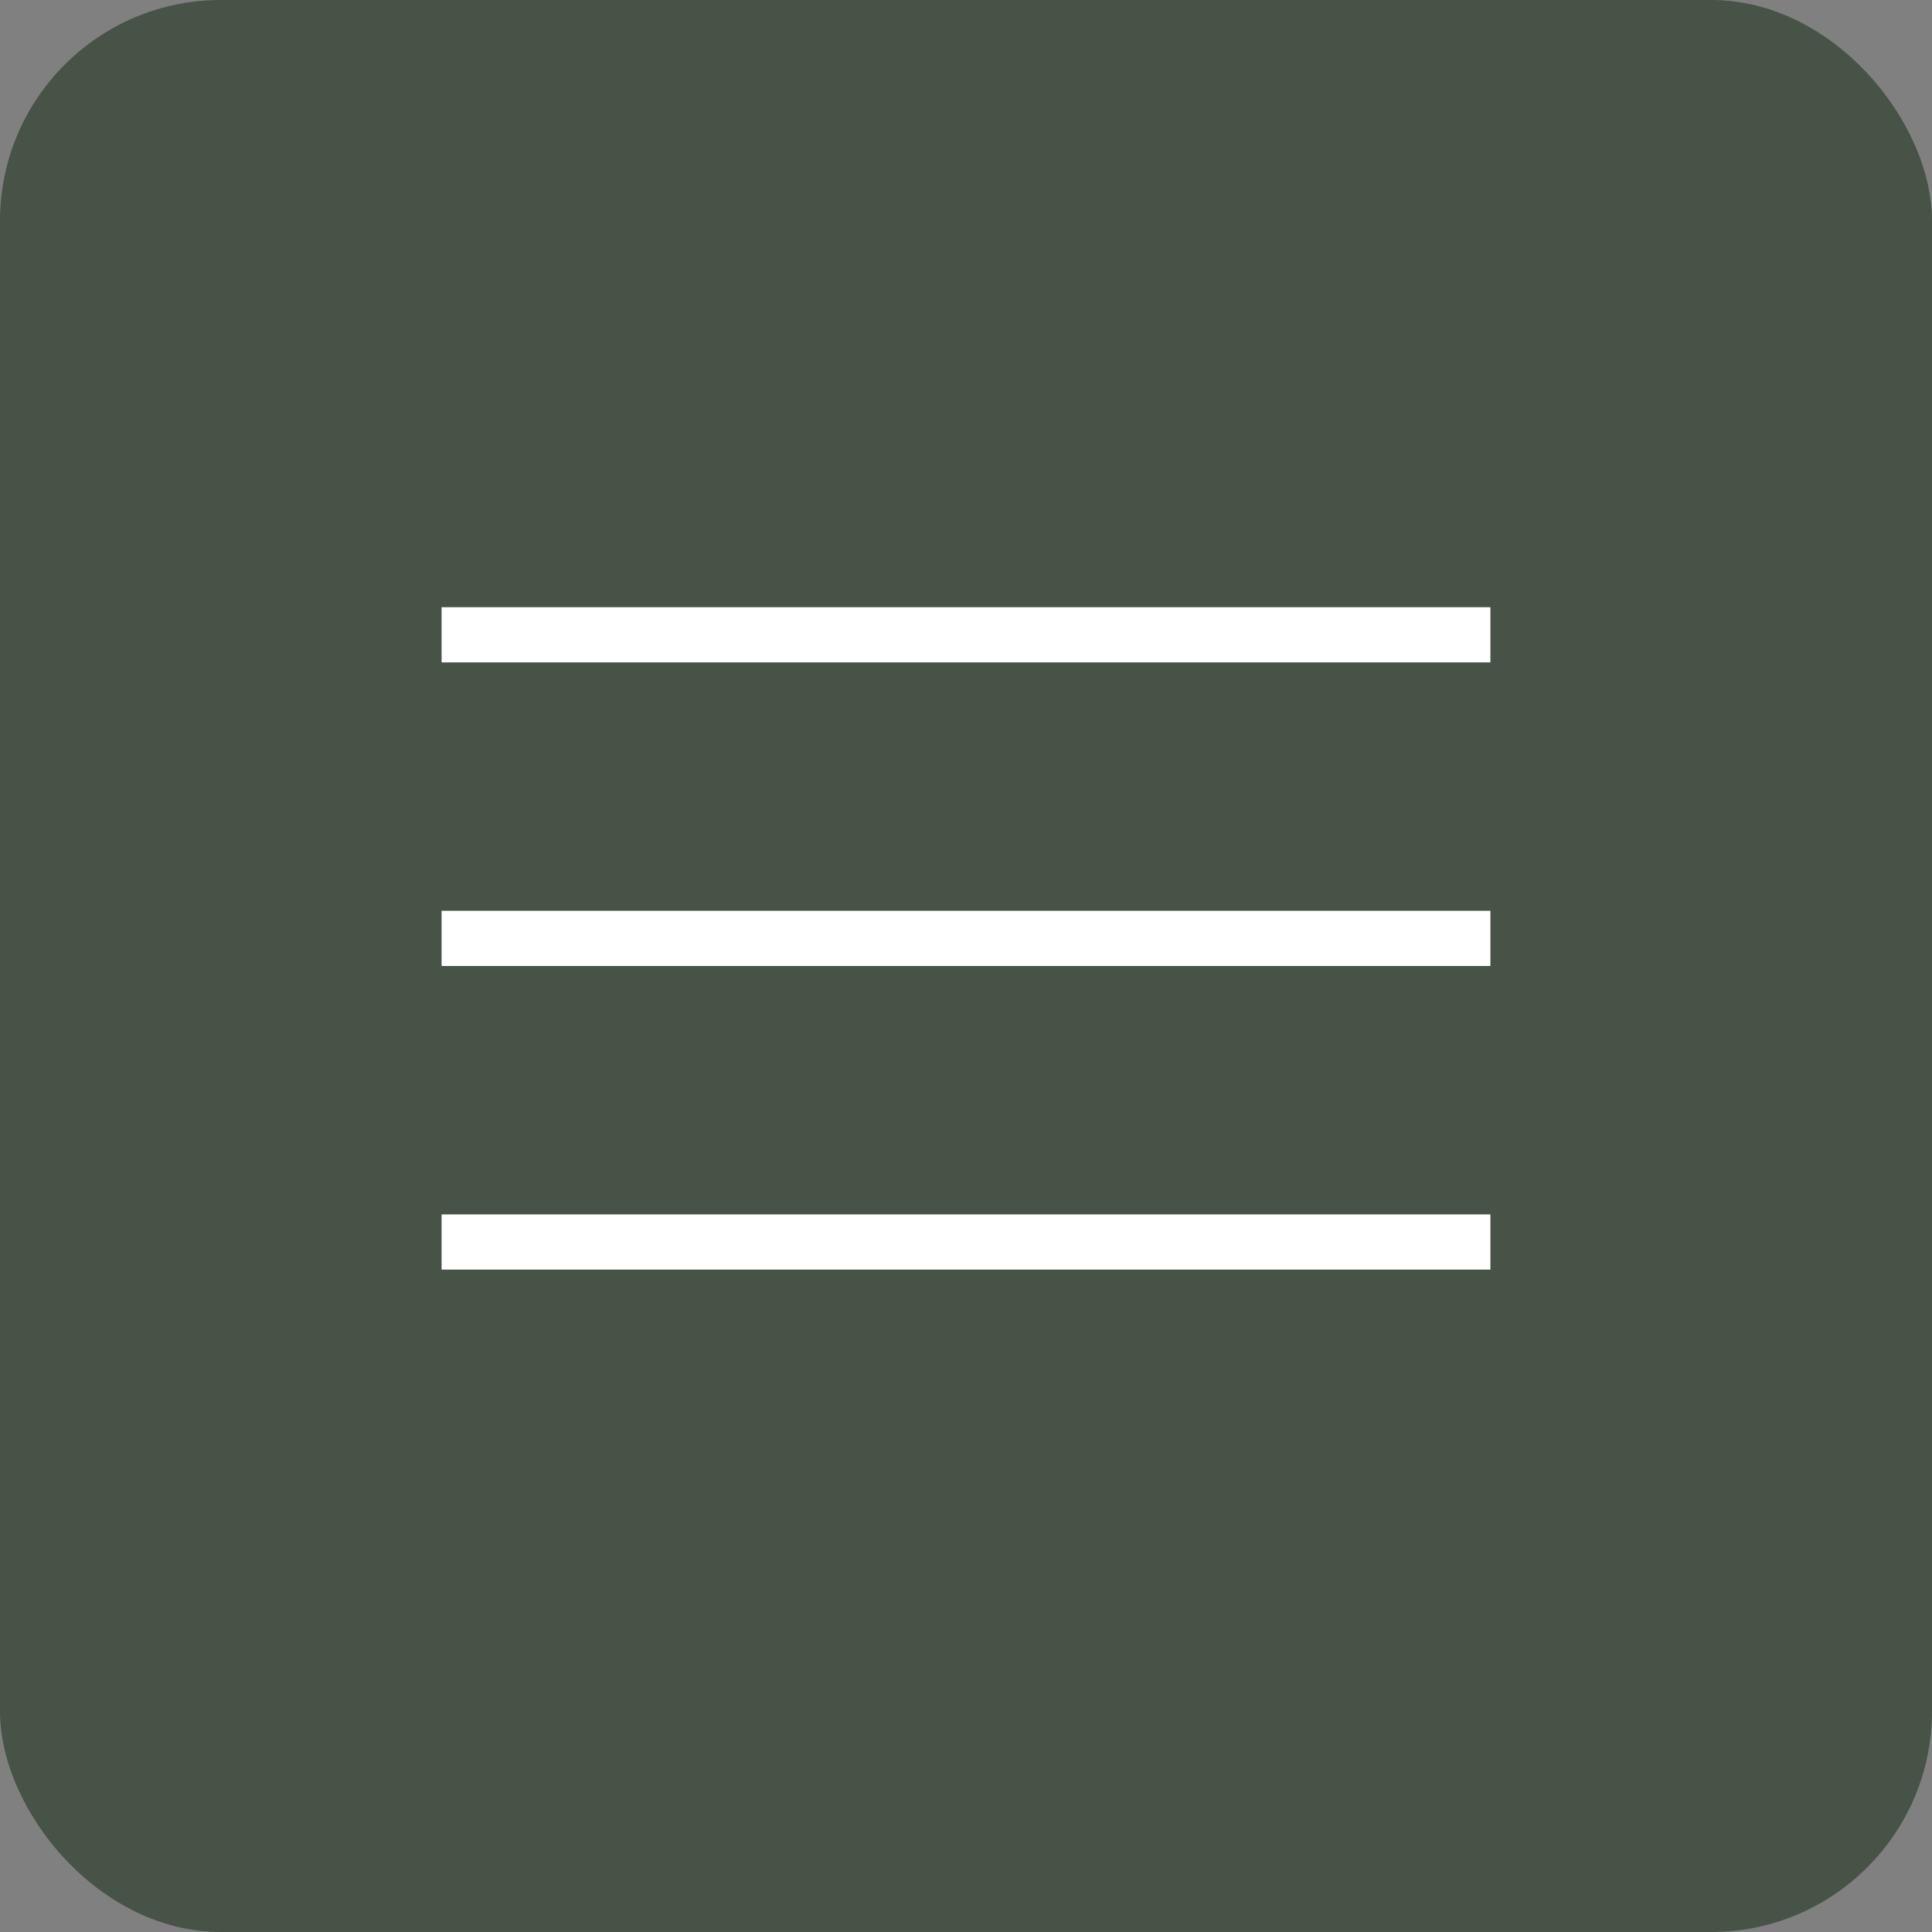
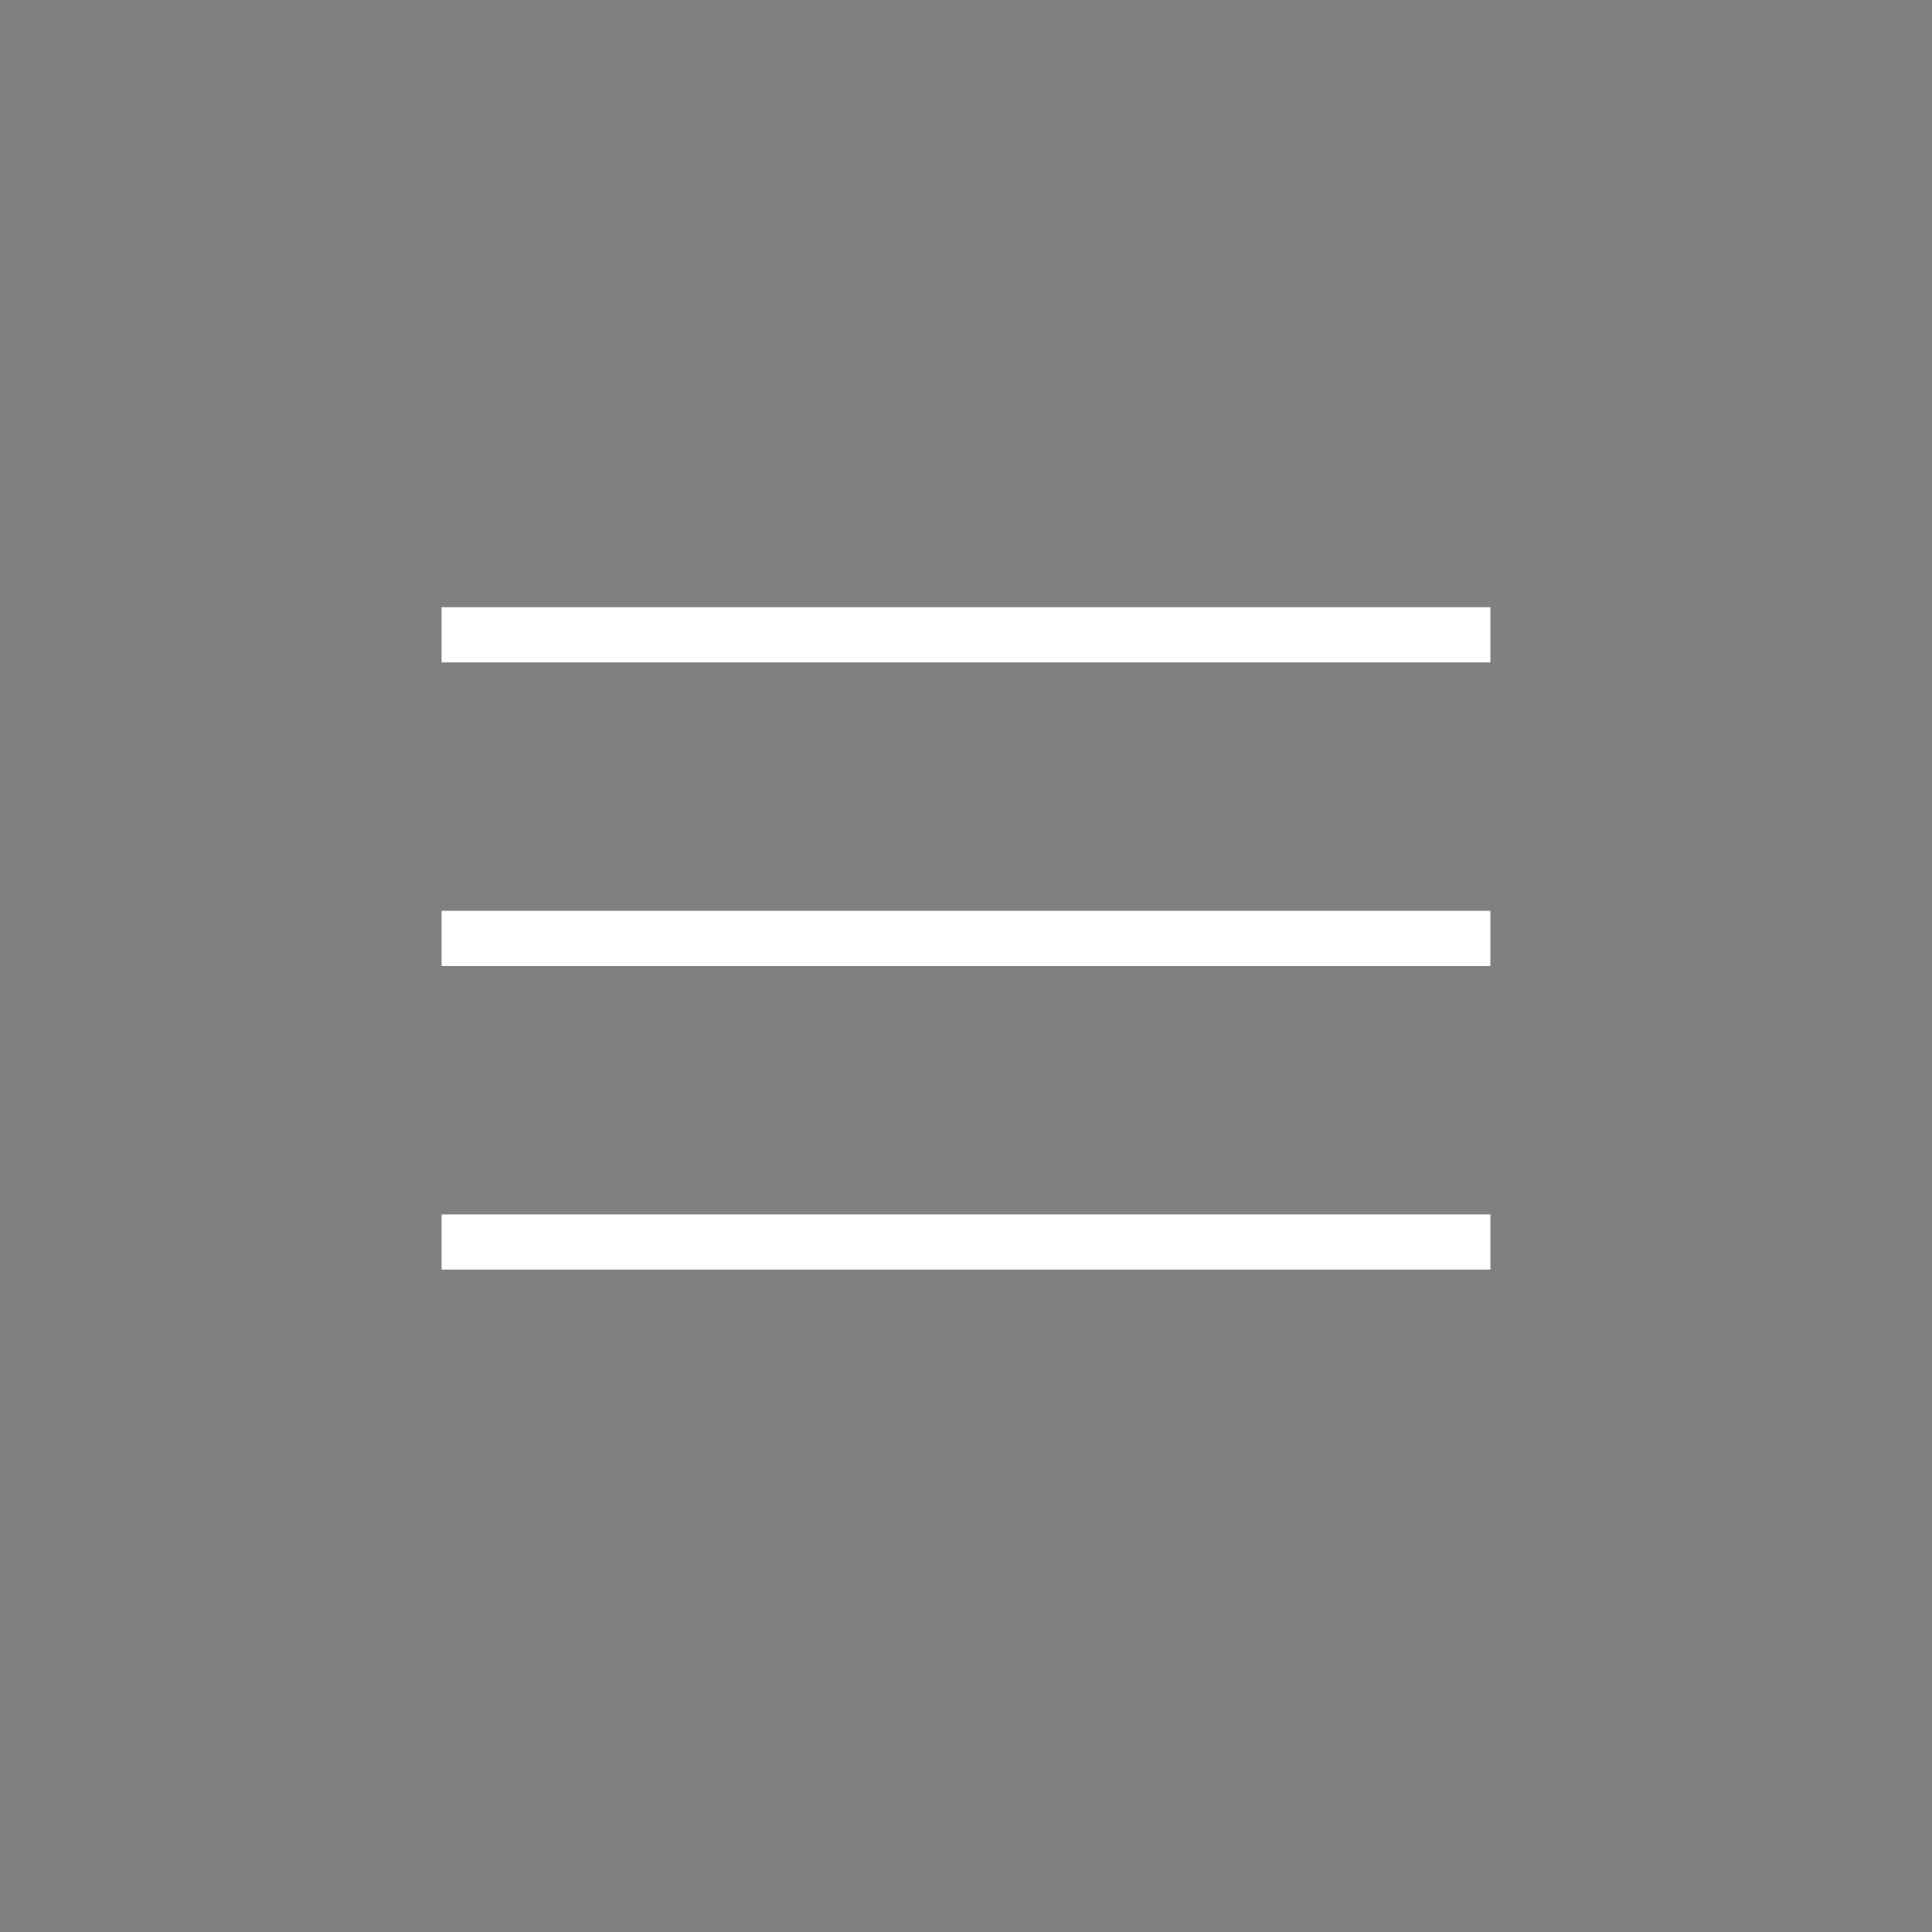
<svg xmlns="http://www.w3.org/2000/svg" width="35" height="35" viewBox="0 0 35 35" fill="none">
  <rect x="0" y="0" width="35" height="35" fill="#808080" stroke="none" />
-   <rect width="35" height="35" rx="4" fill="#475347" />
  <line x1="8" y1="11.5" x2="27" y2="11.5" stroke="white" />
  <line x1="8" y1="17" x2="27" y2="17" stroke="white" />
  <line x1="8" y1="22.5" x2="27" y2="22.5" stroke="white" />
</svg>